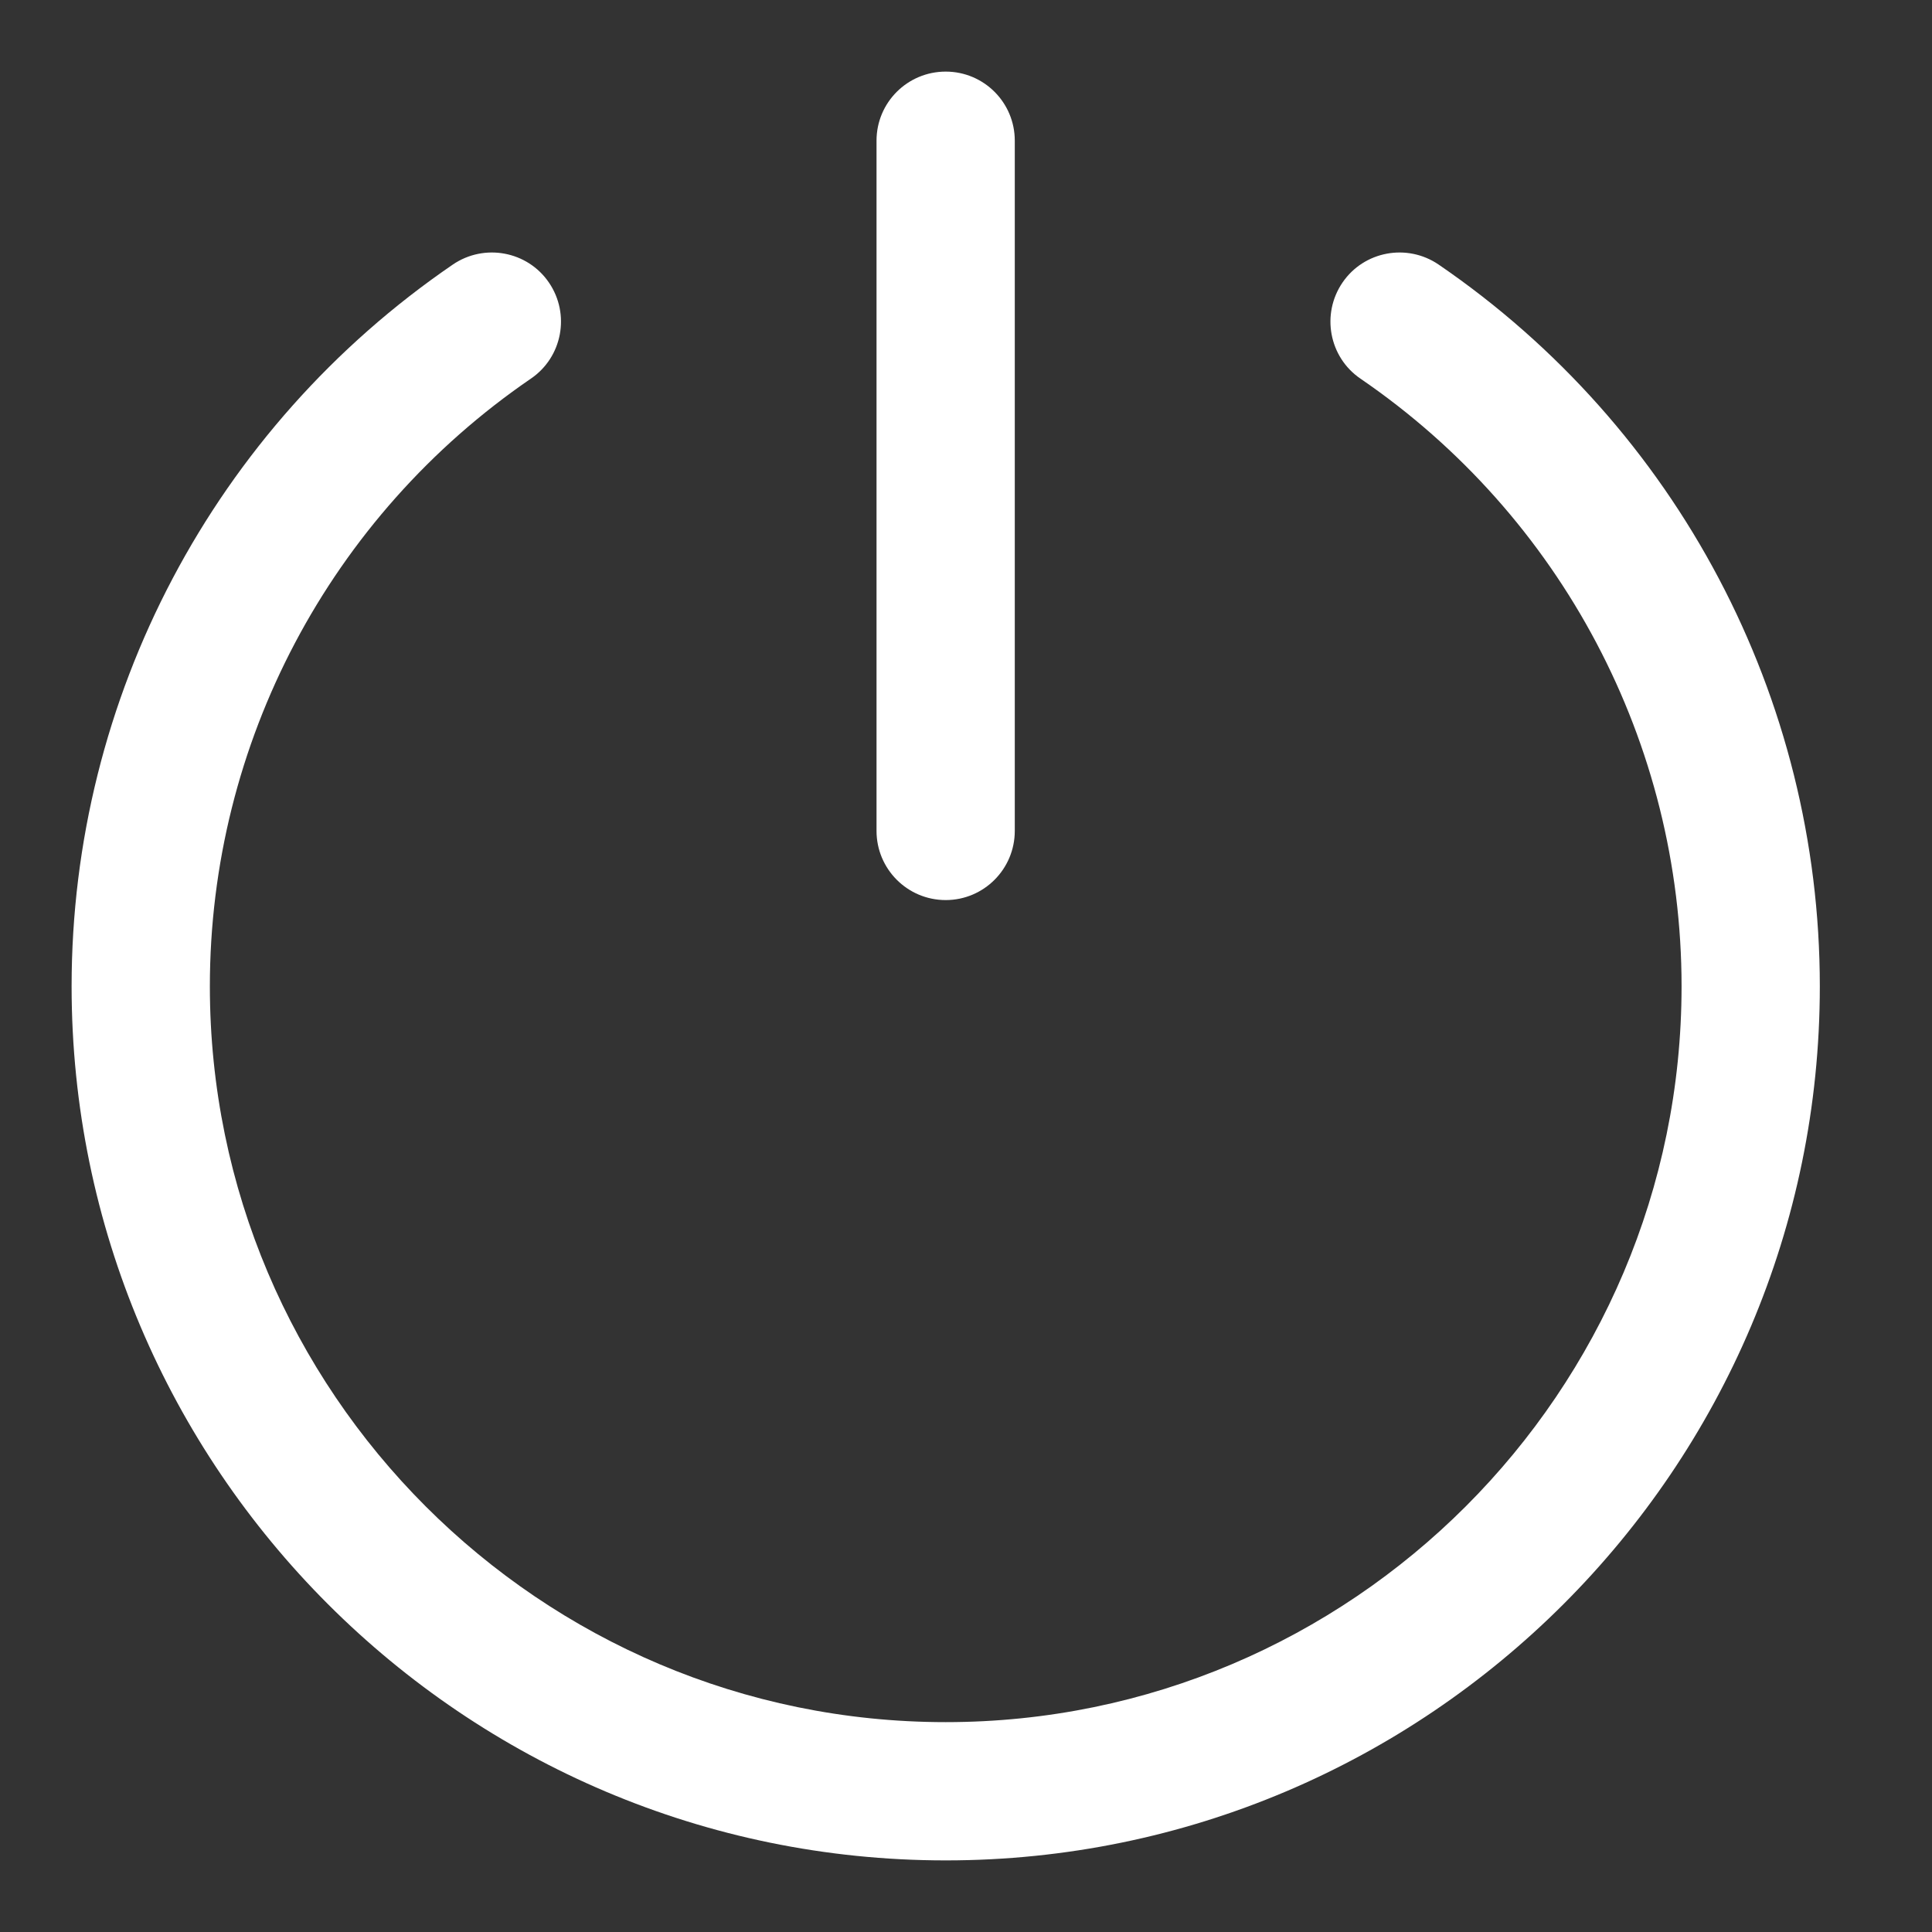
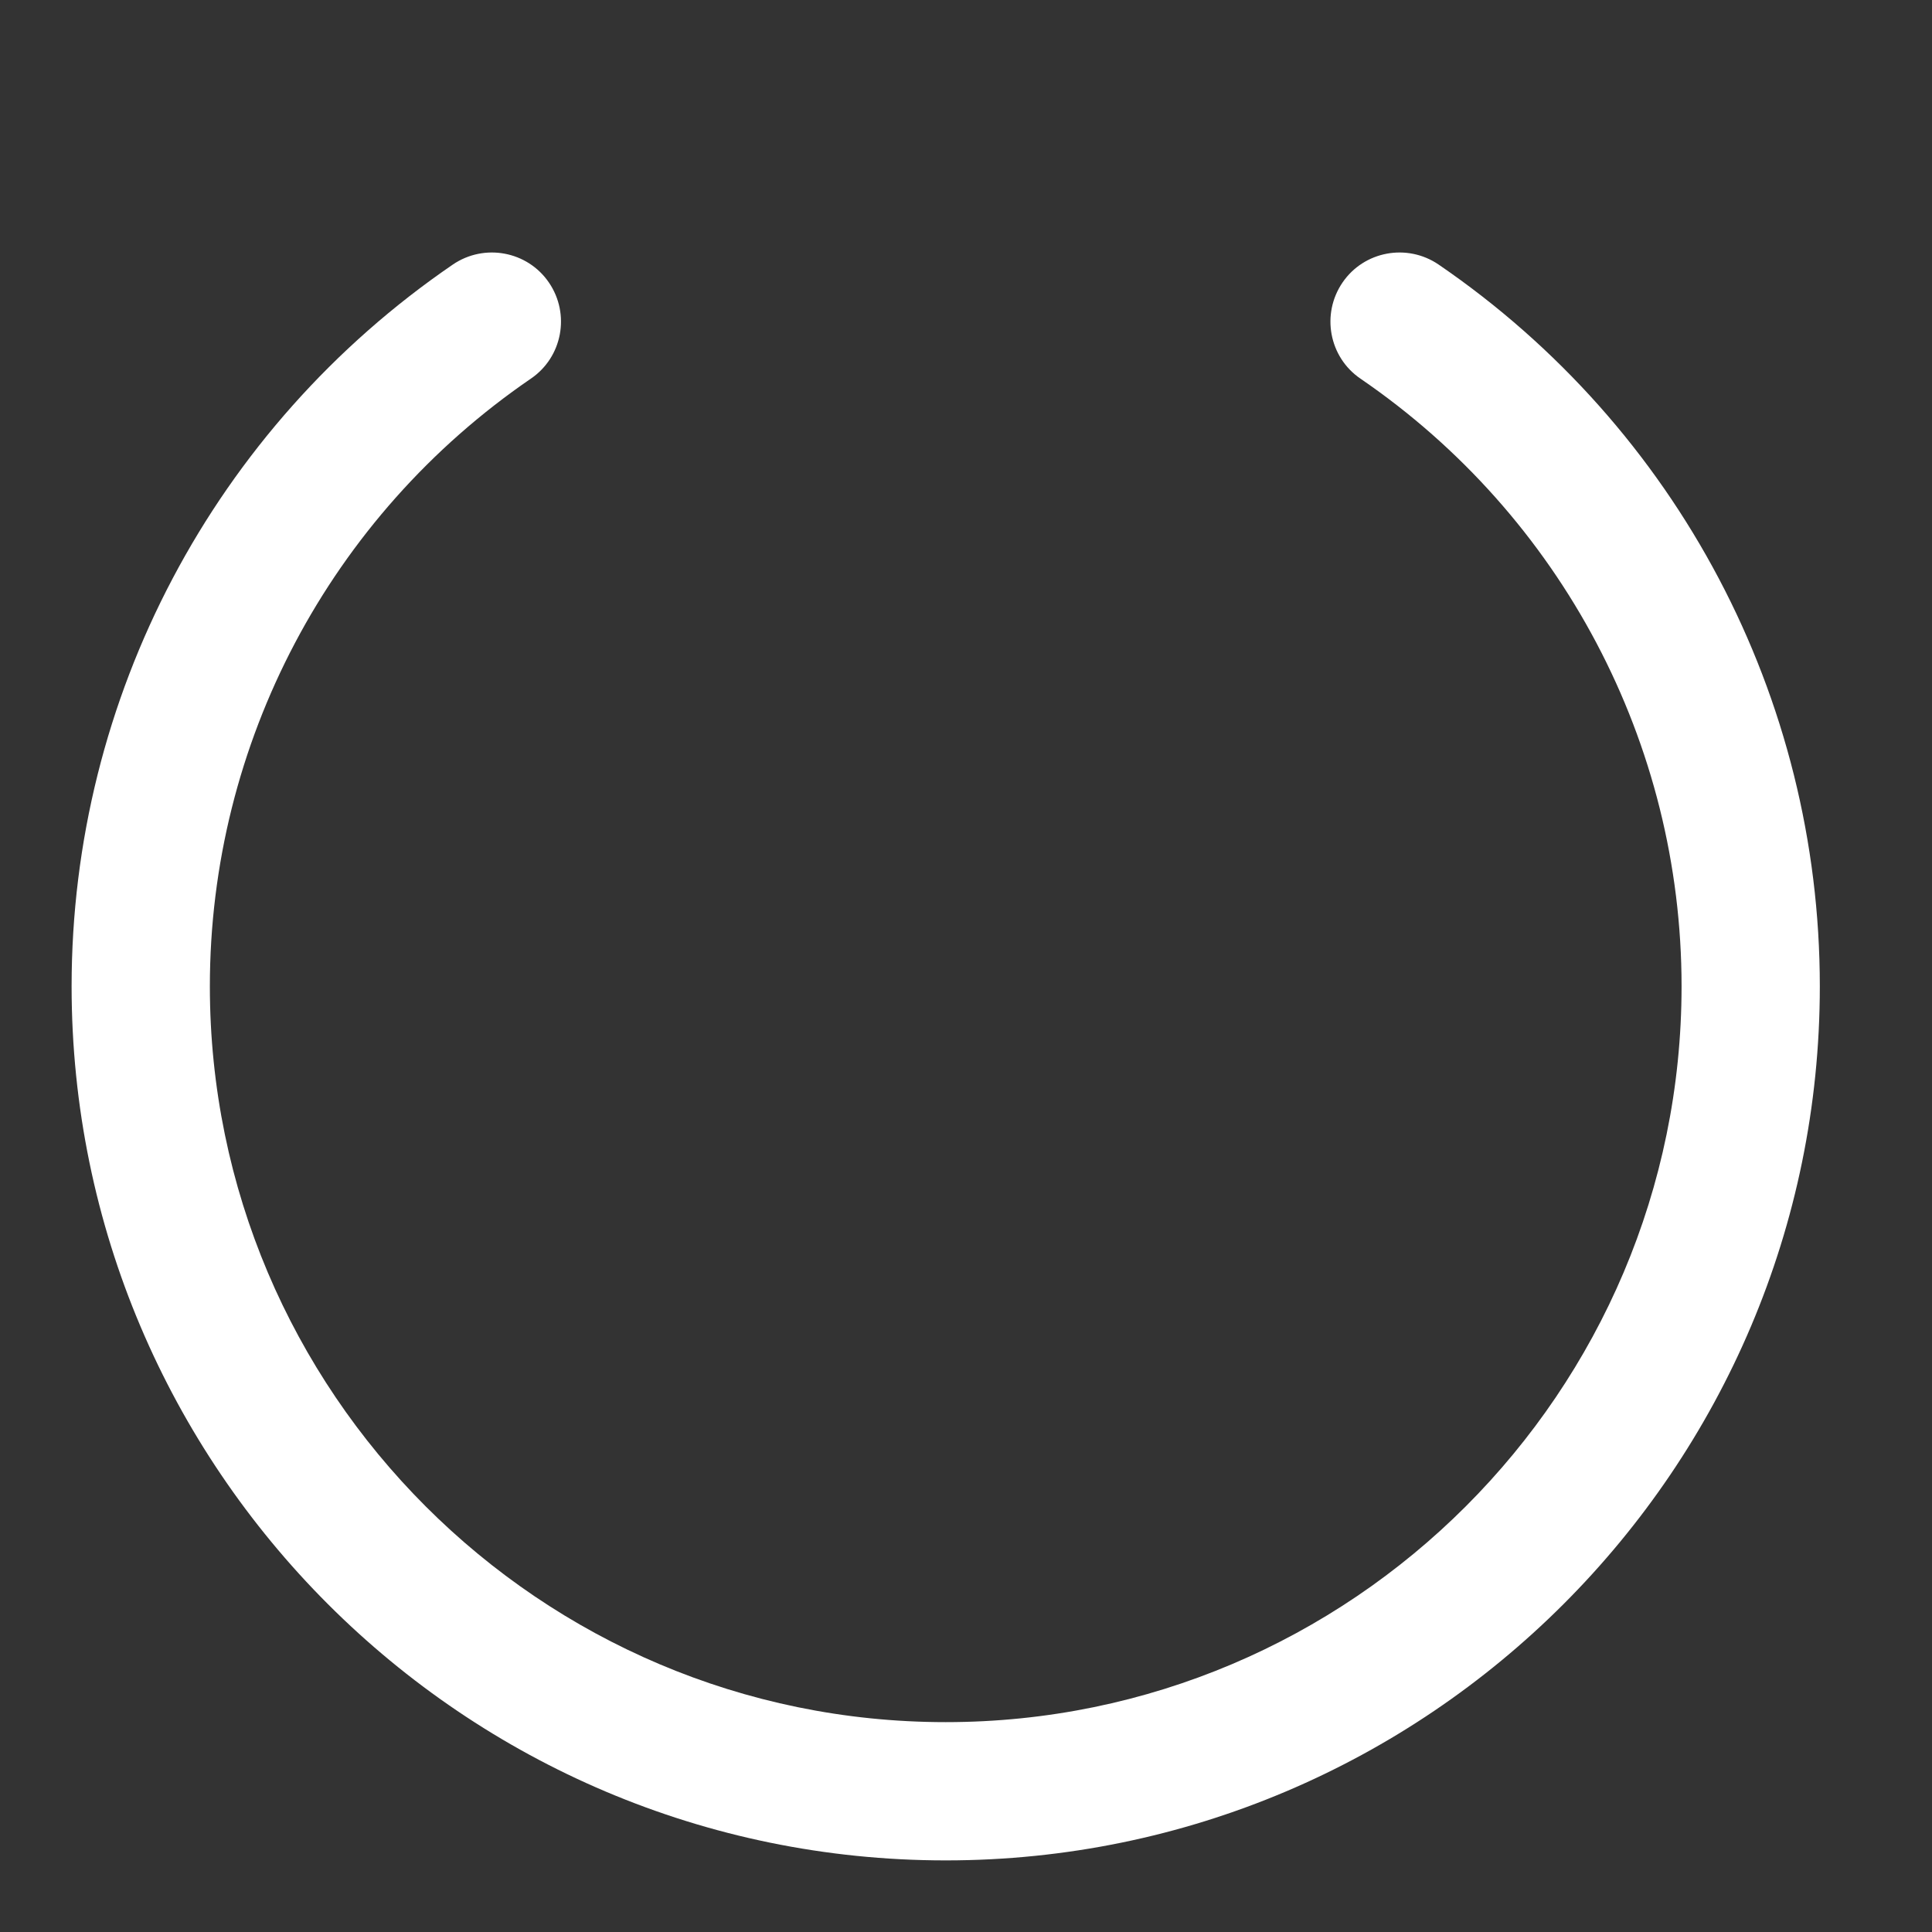
<svg xmlns="http://www.w3.org/2000/svg" width="16" height="16" viewBox="0 0 16 16" fill="none">
  <rect x="0" y="0" width="16" height="16" fill="#333333" stroke="none" />
-   <path d="M7.832 7.454C7.515 7.454 7.259 7.197 7.259 6.881V1.165C7.259 0.849 7.515 0.593 7.832 0.593C8.148 0.593 8.404 0.849 8.404 1.165V6.881C8.404 7.197 8.148 7.454 7.832 7.454Z" fill="white" />
  <path d="M7.832 15.407C3.84 15.407 0.593 12.16 0.593 8.168C0.593 5.777 1.773 3.543 3.75 2.191C4.011 2.013 4.368 2.079 4.546 2.34C4.724 2.601 4.658 2.958 4.396 3.136C2.732 4.275 1.738 6.156 1.738 8.168C1.738 11.528 4.472 14.262 7.832 14.262C11.192 14.262 13.926 11.528 13.926 8.168C13.926 6.156 12.932 4.275 11.267 3.136C11.006 2.958 10.94 2.601 11.118 2.34C11.296 2.079 11.653 2.013 11.914 2.191C13.891 3.543 15.071 5.777 15.071 8.168C15.071 12.16 11.824 15.407 7.832 15.407Z" fill="white" />
</svg>